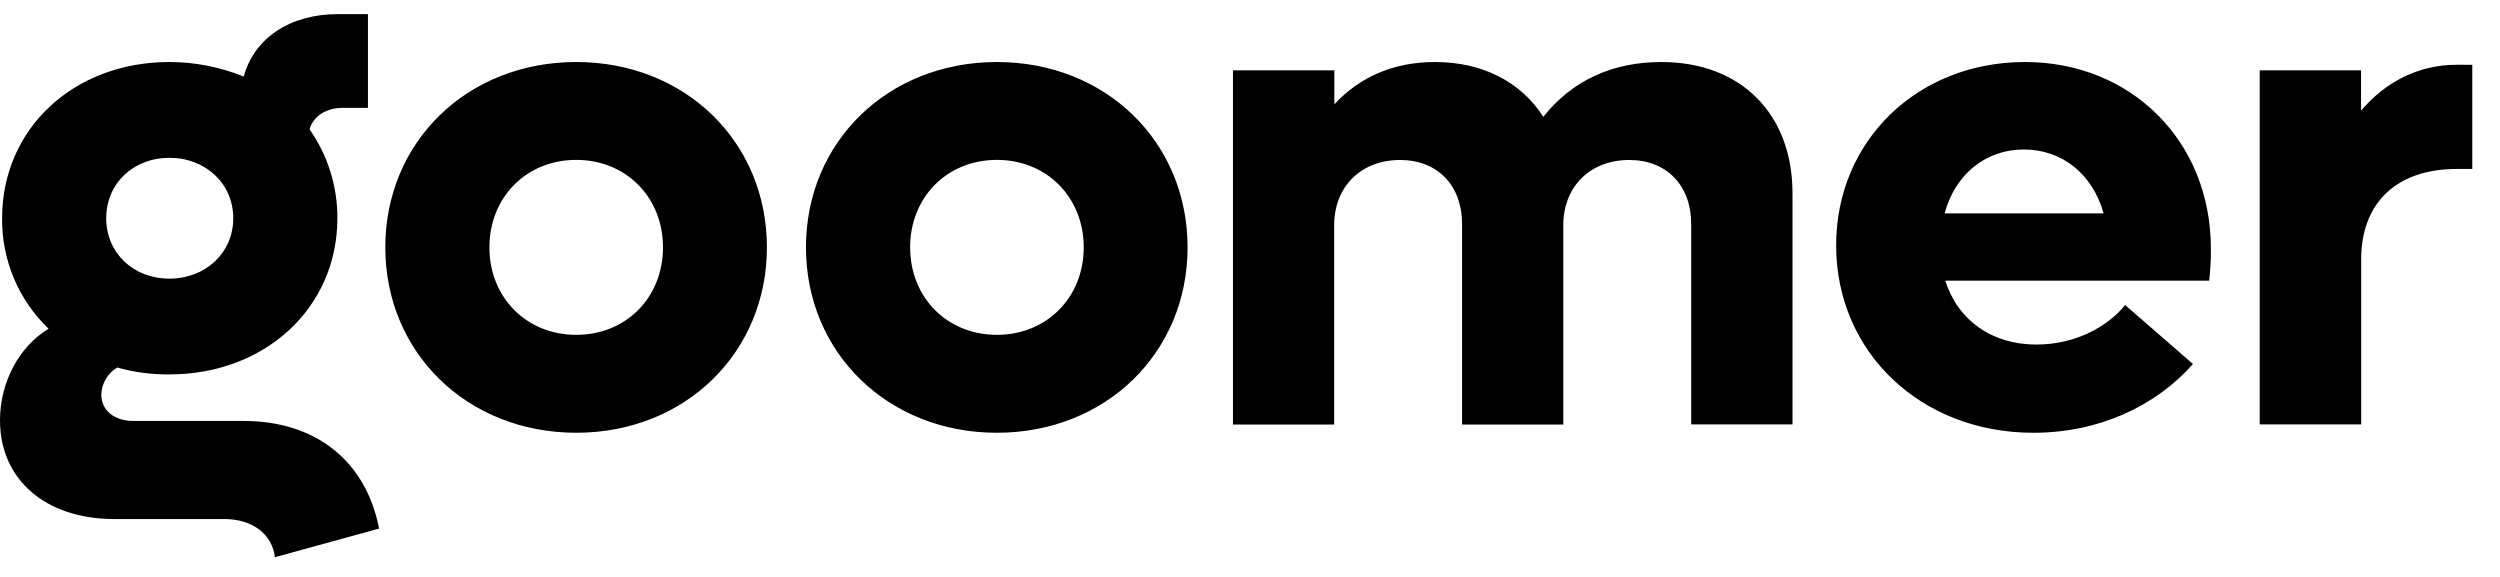
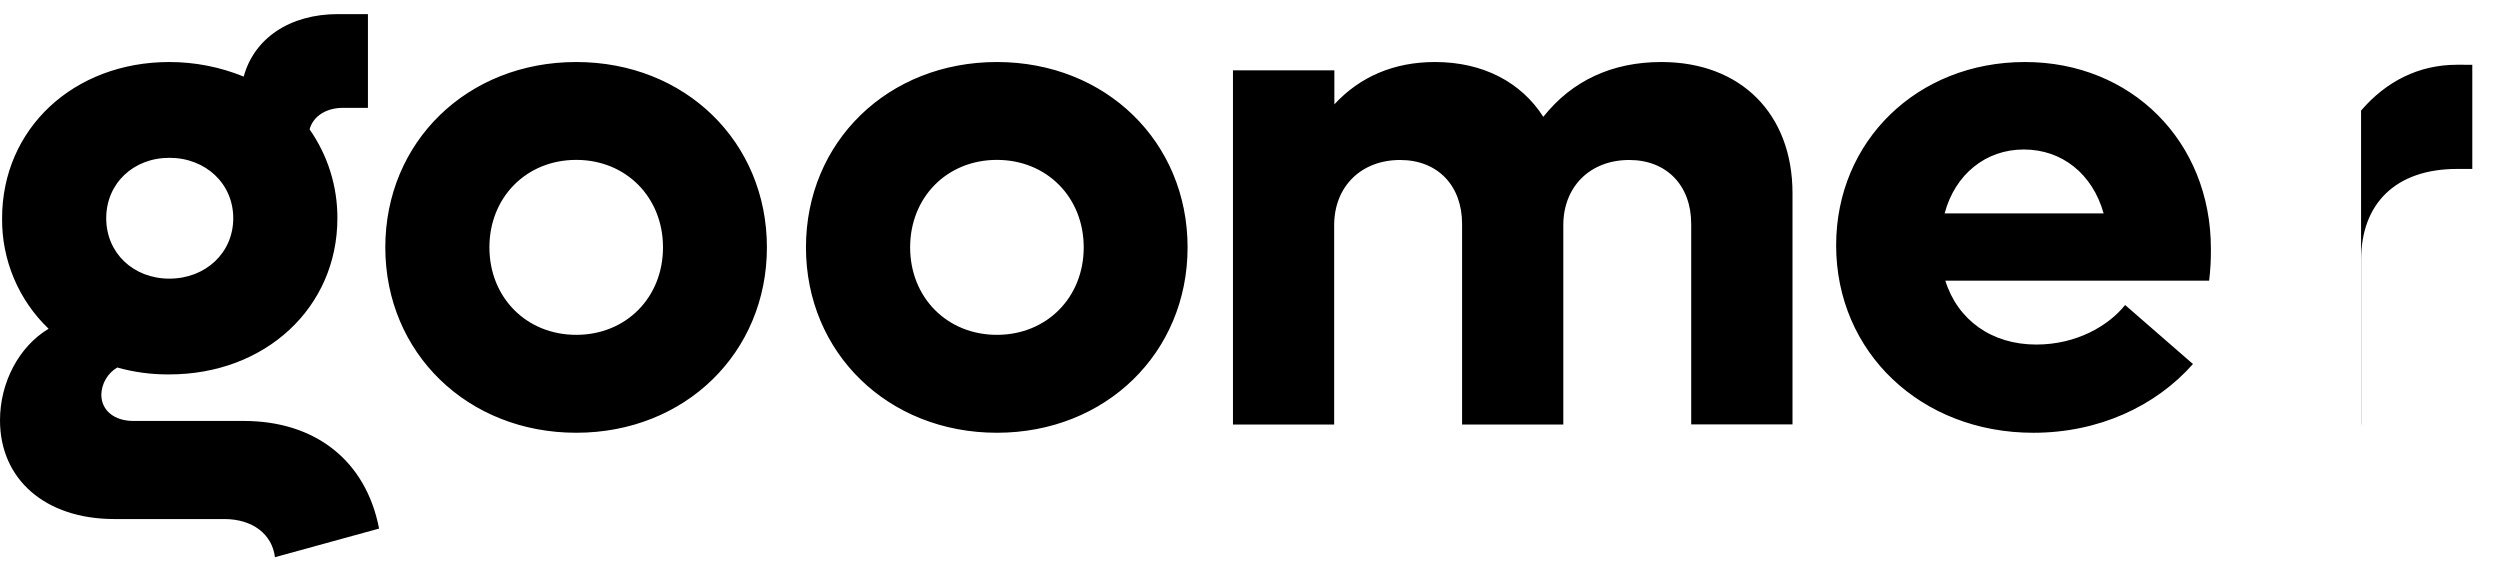
<svg xmlns="http://www.w3.org/2000/svg" width="156" height="36" viewBox="0 0 156 36" fill="none">
-   <path d="M23.655 32.983L17.156 34.769C16.983 33.339 15.77 32.388 13.993 32.388H7.104C2.817 32.377 0 29.909 0 26.225C0 23.884 1.169 21.631 3.032 20.514C2.102 19.624 1.365 18.552 0.866 17.366C0.367 16.18 0.117 14.904 0.131 13.617C0.131 8.029 4.594 3.87 10.57 3.87C12.159 3.87 13.735 4.178 15.207 4.779C15.857 2.398 18.066 0.88 21.097 0.88H22.959V6.729H21.401C20.362 6.729 19.538 7.249 19.318 8.073C20.456 9.697 21.062 11.634 21.053 13.617C21.053 19.205 16.546 23.363 10.567 23.363C9.469 23.374 8.374 23.23 7.318 22.932C7.023 23.106 6.777 23.353 6.603 23.648C6.429 23.944 6.332 24.278 6.322 24.621C6.322 25.618 7.146 26.267 8.315 26.267H15.207C19.669 26.267 22.832 28.735 23.655 32.983ZM6.628 13.618C6.628 15.784 8.317 17.387 10.57 17.387C12.822 17.387 14.555 15.784 14.555 13.618C14.555 11.452 12.826 9.848 10.571 9.848C8.316 9.848 6.628 11.452 6.628 13.618ZM24.043 15.435C24.043 8.852 29.153 3.87 35.956 3.87C42.76 3.87 47.855 8.853 47.855 15.435C47.855 22.019 42.742 27.004 35.957 27.004C29.171 27.004 24.043 22.021 24.043 15.435ZM41.371 15.435C41.371 12.318 39.074 9.977 35.957 9.977C32.839 9.977 30.539 12.318 30.539 15.435C30.539 18.552 32.836 20.894 35.957 20.894C39.078 20.894 41.371 18.556 41.371 15.435ZM50.292 15.435C50.292 8.852 55.406 3.87 62.206 3.87C69.006 3.87 74.105 8.853 74.105 15.435C74.105 22.019 68.994 27.004 62.206 27.004C55.418 27.004 50.292 22.022 50.292 15.435ZM67.624 15.435C67.624 12.318 65.327 9.977 62.206 9.977C59.085 9.977 56.792 12.318 56.792 15.435C56.792 18.552 59.089 20.894 62.206 20.894C65.323 20.894 67.624 18.556 67.624 15.435ZM111.852 12.056V26.483H105.531V13.97C105.531 11.589 104.014 9.983 101.664 9.983C99.237 9.983 97.55 11.631 97.55 14.056V26.49H91.234V13.97C91.234 11.589 89.72 9.983 87.366 9.983C84.942 9.983 83.252 11.631 83.252 14.056V26.49H76.937V4.39H83.264V6.511C84.865 4.779 86.989 3.87 89.544 3.87C92.534 3.87 94.917 5.124 96.303 7.291C98.088 5.038 100.593 3.87 103.668 3.87C108.651 3.87 111.852 7.126 111.852 12.056ZM137.85 17.514H121.387C122.166 19.984 124.29 21.5 127.063 21.5C129.577 21.5 131.57 20.331 132.607 19.032L136.841 22.715C134.503 25.356 130.951 27.005 126.878 27.005C119.858 27.005 114.575 21.977 114.575 15.307C114.575 8.806 119.632 3.87 126.358 3.87C132.986 3.87 137.96 8.808 137.96 15.522C137.968 16.188 137.93 16.853 137.85 17.514ZM121.345 13.314H131.266C130.573 10.845 128.666 9.328 126.283 9.328C123.901 9.328 121.993 10.887 121.345 13.314ZM154.271 4.042V10.542H153.318C149.452 10.542 147.338 12.749 147.338 16.173V26.483H141.006V4.39H147.33V6.901C148.888 5.083 150.927 4.041 153.309 4.041L154.271 4.042Z" fill="black" />
+   <path d="M23.655 32.983L17.156 34.769C16.983 33.339 15.77 32.388 13.993 32.388H7.104C2.817 32.377 0 29.909 0 26.225C0 23.884 1.169 21.631 3.032 20.514C2.102 19.624 1.365 18.552 0.866 17.366C0.367 16.18 0.117 14.904 0.131 13.617C0.131 8.029 4.594 3.87 10.57 3.87C12.159 3.87 13.735 4.178 15.207 4.779C15.857 2.398 18.066 0.88 21.097 0.88H22.959V6.729H21.401C20.362 6.729 19.538 7.249 19.318 8.073C20.456 9.697 21.062 11.634 21.053 13.617C21.053 19.205 16.546 23.363 10.567 23.363C9.469 23.374 8.374 23.23 7.318 22.932C7.023 23.106 6.777 23.353 6.603 23.648C6.429 23.944 6.332 24.278 6.322 24.621C6.322 25.618 7.146 26.267 8.315 26.267H15.207C19.669 26.267 22.832 28.735 23.655 32.983ZM6.628 13.618C6.628 15.784 8.317 17.387 10.57 17.387C12.822 17.387 14.555 15.784 14.555 13.618C14.555 11.452 12.826 9.848 10.571 9.848C8.316 9.848 6.628 11.452 6.628 13.618ZM24.043 15.435C24.043 8.852 29.153 3.87 35.956 3.87C42.76 3.87 47.855 8.853 47.855 15.435C47.855 22.019 42.742 27.004 35.957 27.004C29.171 27.004 24.043 22.021 24.043 15.435ZM41.371 15.435C41.371 12.318 39.074 9.977 35.957 9.977C32.839 9.977 30.539 12.318 30.539 15.435C30.539 18.552 32.836 20.894 35.957 20.894C39.078 20.894 41.371 18.556 41.371 15.435ZM50.292 15.435C50.292 8.852 55.406 3.87 62.206 3.87C69.006 3.87 74.105 8.853 74.105 15.435C74.105 22.019 68.994 27.004 62.206 27.004C55.418 27.004 50.292 22.022 50.292 15.435ZM67.624 15.435C67.624 12.318 65.327 9.977 62.206 9.977C59.085 9.977 56.792 12.318 56.792 15.435C56.792 18.552 59.089 20.894 62.206 20.894C65.323 20.894 67.624 18.556 67.624 15.435ZM111.852 12.056V26.483H105.531V13.97C105.531 11.589 104.014 9.983 101.664 9.983C99.237 9.983 97.55 11.631 97.55 14.056V26.49H91.234V13.97C91.234 11.589 89.72 9.983 87.366 9.983C84.942 9.983 83.252 11.631 83.252 14.056V26.49H76.937V4.39H83.264V6.511C84.865 4.779 86.989 3.87 89.544 3.87C92.534 3.87 94.917 5.124 96.303 7.291C98.088 5.038 100.593 3.87 103.668 3.87C108.651 3.87 111.852 7.126 111.852 12.056ZM137.85 17.514H121.387C122.166 19.984 124.29 21.5 127.063 21.5C129.577 21.5 131.57 20.331 132.607 19.032L136.841 22.715C134.503 25.356 130.951 27.005 126.878 27.005C119.858 27.005 114.575 21.977 114.575 15.307C114.575 8.806 119.632 3.87 126.358 3.87C132.986 3.87 137.96 8.808 137.96 15.522C137.968 16.188 137.93 16.853 137.85 17.514ZM121.345 13.314H131.266C130.573 10.845 128.666 9.328 126.283 9.328C123.901 9.328 121.993 10.887 121.345 13.314ZM154.271 4.042V10.542H153.318C149.452 10.542 147.338 12.749 147.338 16.173V26.483H141.006H147.33V6.901C148.888 5.083 150.927 4.041 153.309 4.041L154.271 4.042Z" fill="black" />
</svg>